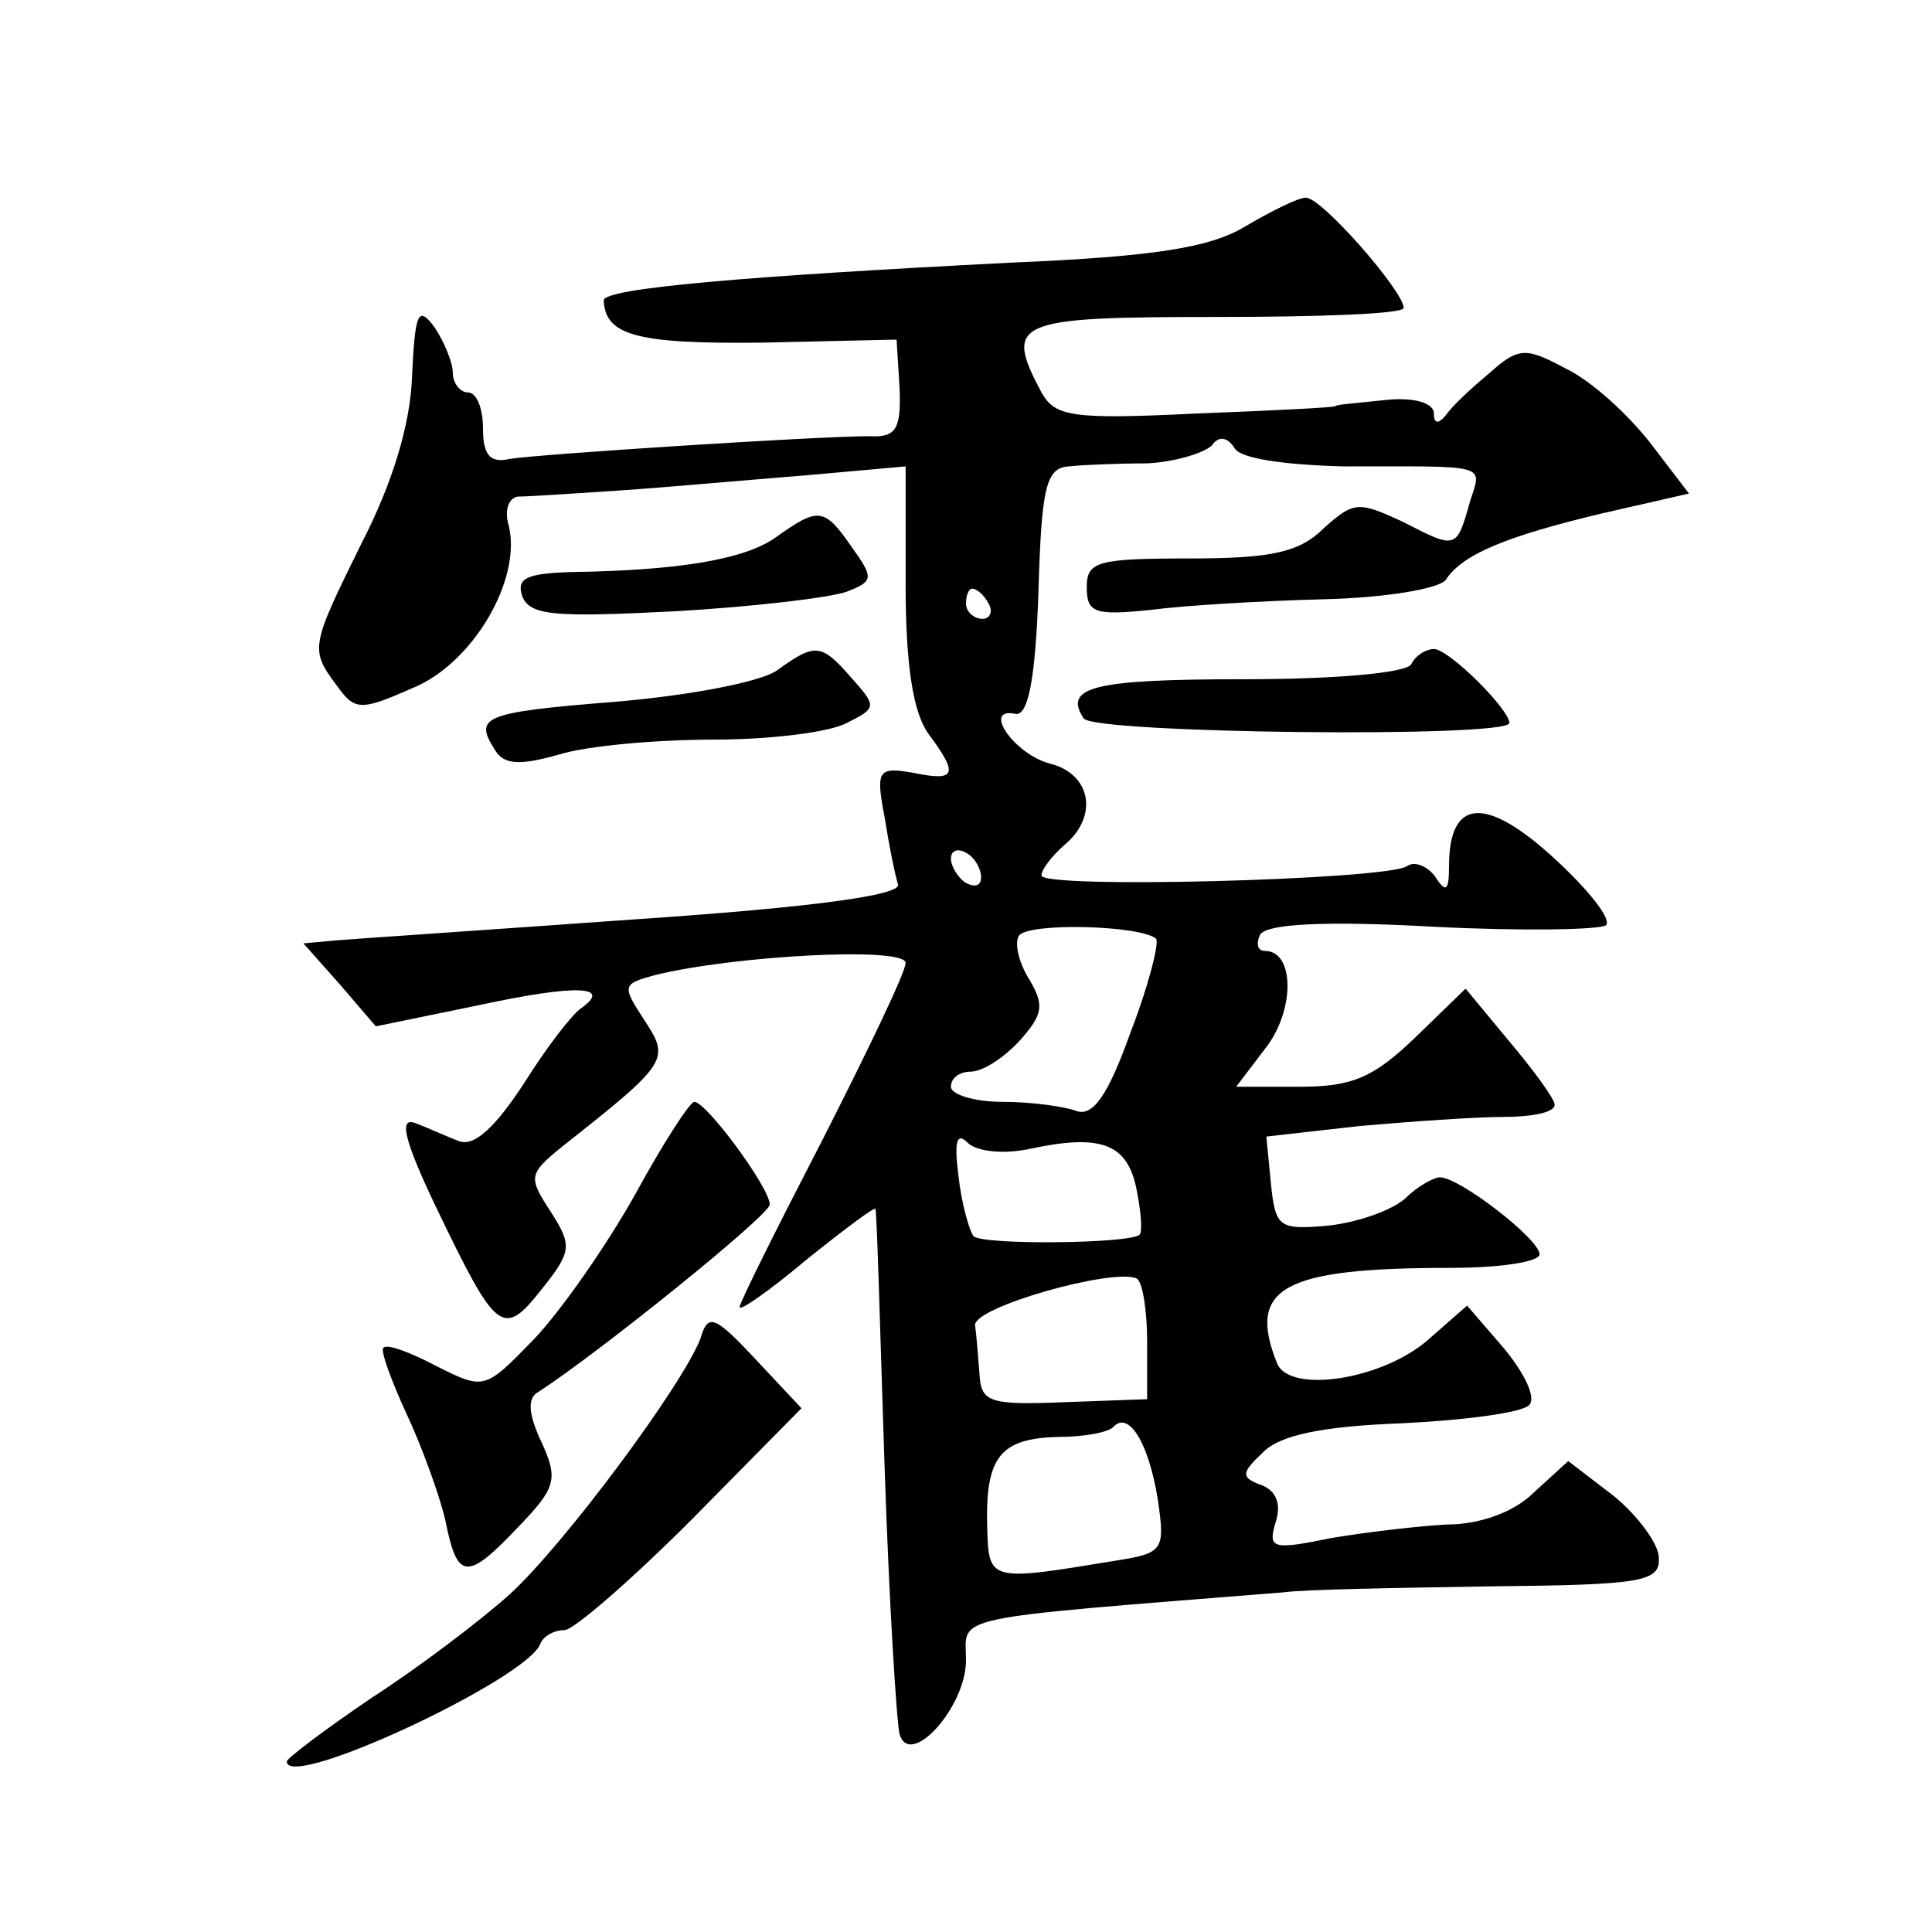
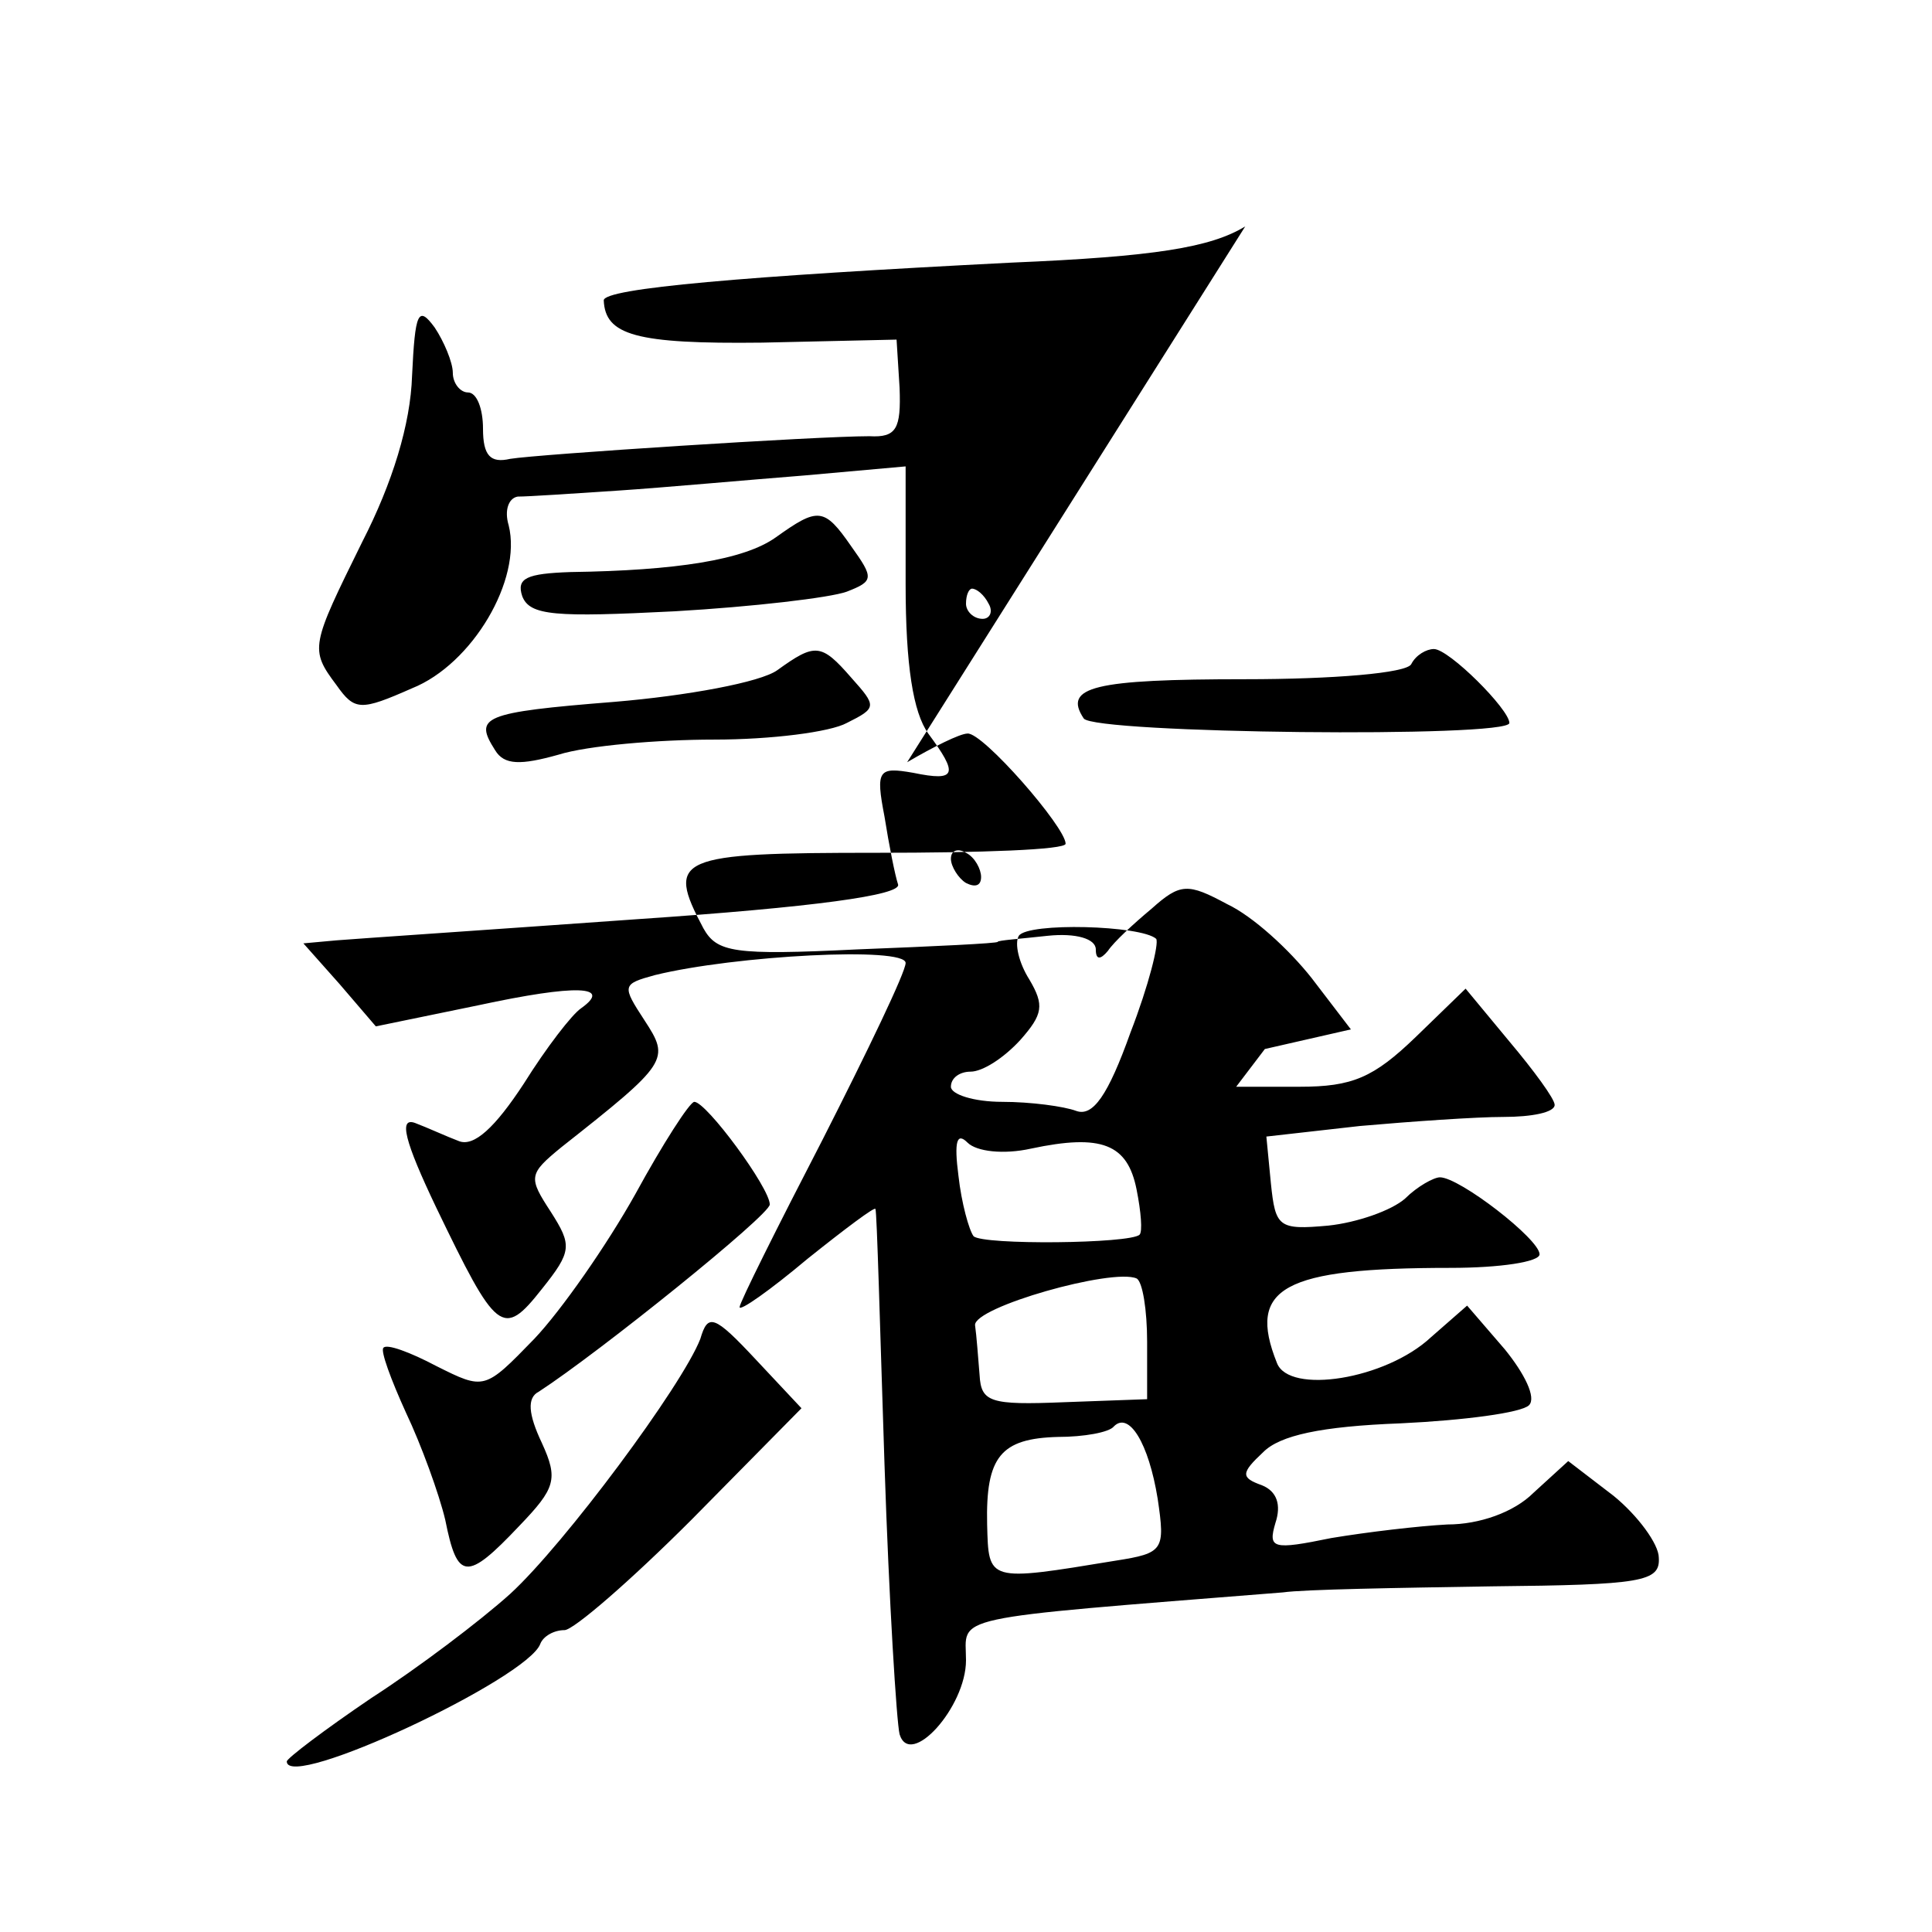
<svg xmlns="http://www.w3.org/2000/svg" version="1.0" width="128pt" height="128pt" viewBox="0 0 128 128" preserveAspectRatio="xMidYMid meet">
  <g transform="translate(0,128) scale(0.1,-0.1)" fill="#0" stroke="none">
-     <path d="M825 1130 c-23 -14 -60 -20 -155 -24 -177 -9 -270 -17 -270 -25 1 -23 21 -29 105 -28 l89 2 2 -32 c1 -27 -2 -33 -20 -32 -35 0 -220 -12 -238 -15 -13 -3 -18 2 -18 20 0 13 -4 24 -10 24 -5 0 -10 6 -10 13 0 7 -6 21 -12 30 -11 15 -13 10 -15 -32 -1 -32 -13 -71 -33 -110 -34 -69 -35 -71 -17 -95 12 -17 16 -17 50 -2 40 16 73 72 64 108 -3 10 0 18 6 19 7 0 37 2 67 4 30 2 85 7 123 10 l67 6 0 -78 c0 -54 5 -85 15 -99 20 -27 19 -32 -10 -26 -23 4 -25 2 -19 -29 3 -19 7 -39 9 -45 2 -7 -55 -15 -173 -23 -98 -7 -187 -13 -199 -14 l-22 -2 24 -27 24 -28 68 14 c65 14 89 13 68 -2 -6 -4 -23 -26 -38 -50 -19 -29 -33 -42 -43 -38 -8 3 -21 9 -29 12 -11 4 -7 -12 14 -56 40 -83 44 -87 70 -54 20 25 20 29 6 51 -15 23 -15 25 7 43 71 56 72 58 55 84 -15 23 -15 24 7 30 53 13 166 19 166 8 0 -6 -25 -58 -55 -117 -30 -58 -55 -108 -55 -111 0 -3 20 11 45 32 25 20 45 35 45 33 1 -2 3 -78 6 -169 3 -91 8 -171 10 -179 7 -23 44 18 44 49 0 30 -16 27 210 45 14 2 76 3 138 4 100 1 112 3 111 19 0 9 -14 28 -30 41 l-30 23 -23 -21 c-13 -13 -36 -21 -57 -21 -19 -1 -53 -5 -77 -9 -39 -8 -42 -7 -37 10 4 12 1 21 -9 25 -14 5 -14 8 1 22 11 11 38 17 91 19 42 2 80 7 85 12 5 5 -3 21 -16 37 l-25 29 -24 -21 c-30 -28 -94 -38 -102 -17 -20 50 4 63 115 63 33 0 59 4 59 9 0 10 -53 51 -66 51 -4 0 -15 -6 -23 -14 -9 -8 -32 -16 -51 -18 -33 -3 -35 -1 -38 28 l-3 31 62 7 c34 3 77 6 95 6 19 0 34 3 34 8 0 4 -14 23 -30 42 l-29 35 -33 -32 c-28 -27 -42 -33 -77 -33 l-42 0 19 25 c20 25 20 65 0 65 -5 0 -6 5 -3 11 5 7 44 9 115 5 59 -3 110 -2 114 1 4 4 -12 24 -35 45 -45 41 -69 39 -69 -6 0 -16 -2 -18 -9 -7 -5 7 -14 11 -19 7 -16 -9 -242 -15 -242 -6 0 4 7 13 15 20 23 19 18 47 -9 54 -24 6 -46 38 -23 33 8 -1 13 22 15 81 2 69 5 82 20 83 9 1 33 2 52 2 19 1 38 7 43 12 4 6 10 6 15 -2 4 -7 34 -11 72 -12 97 0 92 2 84 -23 -9 -32 -9 -32 -44 -14 -30 14 -33 14 -53 -4 -16 -16 -35 -20 -89 -20 -61 0 -68 -2 -68 -19 0 -17 5 -19 43 -15 23 3 75 6 115 7 40 1 76 7 80 13 11 17 41 29 104 44 l57 13 -26 34 c-15 19 -39 41 -56 49 -26 14 -31 14 -50 -3 -12 -10 -25 -22 -29 -28 -5 -6 -8 -6 -8 1 0 7 -13 11 -32 9 -18 -2 -33 -3 -33 -4 0 -1 -42 -3 -93 -5 -82 -4 -93 -2 -102 14 -25 47 -18 50 115 50 69 0 125 2 125 6 0 11 -55 74 -65 73 -5 0 -23 -9 -40 -19z m-170 -250 c3 -5 1 -10 -4 -10 -6 0 -11 5 -11 10 0 6 2 10 4 10 3 0 8 -4 11 -10z m-5 -181 c0 -6 -4 -7 -10 -4 -5 3 -10 11 -10 16 0 6 5 7 10 4 6 -3 10 -11 10 -16z m116 -41 c2 -3 -5 -31 -17 -62 -15 -42 -25 -56 -36 -52 -8 3 -30 6 -49 6 -19 0 -34 5 -34 10 0 6 6 10 13 10 8 0 22 9 33 21 15 17 16 23 6 40 -7 11 -10 24 -7 29 6 9 81 7 91 -2z m-83 -139 c47 10 64 3 70 -27 3 -15 4 -28 2 -30 -6 -6 -104 -7 -110 -1 -3 4 -8 22 -10 40 -3 23 -1 29 6 22 6 -6 24 -8 42 -4z m77 -128 l0 -38 -55 -2 c-49 -2 -55 0 -56 18 -1 12 -2 26 -3 33 -1 12 91 38 107 31 4 -2 7 -21 7 -42z m7 -104 c5 -34 4 -36 -28 -41 -85 -14 -84 -14 -85 24 -1 45 9 57 47 58 17 0 34 3 37 7 10 10 23 -11 29 -48z M514 924 c-21 -15 -66 -22 -136 -23 -29 -1 -36 -4 -32 -16 5 -13 22 -14 101 -10 52 3 103 9 114 13 18 7 18 9 3 30 -18 26 -22 26 -50 6z M515 836 c-11 -8 -60 -17 -108 -21 -88 -7 -93 -10 -79 -32 6 -10 17 -10 42 -3 19 6 66 10 103 10 38 0 77 5 88 11 20 10 20 11 3 30 -20 23 -24 23 -49 5z M935 840 c-3 -6 -52 -10 -110 -10 -100 0 -121 -5 -107 -26 7 -10 282 -13 282 -3 0 9 -40 49 -50 49 -5 0 -12 -4 -15 -10z M421 489 c-19 -34 -49 -77 -67 -96 -33 -34 -33 -34 -65 -18 -17 9 -33 15 -35 12 -2 -2 5 -21 15 -43 10 -21 22 -54 26 -71 8 -40 14 -41 49 -4 24 25 26 31 15 55 -9 19 -10 30 -2 34 40 26 153 117 153 124 0 11 -42 68 -50 68 -3 0 -21 -28 -39 -61z M464 393 c-12 -31 -90 -136 -126 -169 -20 -18 -61 -49 -92 -69 -31 -21 -56 -40 -56 -42 0 -20 160 55 168 78 2 5 9 9 16 9 6 0 44 33 84 73 l73 74 -30 32 c-28 30 -32 31 -37 14z" />
+     <path d="M825 1130 c-23 -14 -60 -20 -155 -24 -177 -9 -270 -17 -270 -25 1 -23 21 -29 105 -28 l89 2 2 -32 c1 -27 -2 -33 -20 -32 -35 0 -220 -12 -238 -15 -13 -3 -18 2 -18 20 0 13 -4 24 -10 24 -5 0 -10 6 -10 13 0 7 -6 21 -12 30 -11 15 -13 10 -15 -32 -1 -32 -13 -71 -33 -110 -34 -69 -35 -71 -17 -95 12 -17 16 -17 50 -2 40 16 73 72 64 108 -3 10 0 18 6 19 7 0 37 2 67 4 30 2 85 7 123 10 l67 6 0 -78 c0 -54 5 -85 15 -99 20 -27 19 -32 -10 -26 -23 4 -25 2 -19 -29 3 -19 7 -39 9 -45 2 -7 -55 -15 -173 -23 -98 -7 -187 -13 -199 -14 l-22 -2 24 -27 24 -28 68 14 c65 14 89 13 68 -2 -6 -4 -23 -26 -38 -50 -19 -29 -33 -42 -43 -38 -8 3 -21 9 -29 12 -11 4 -7 -12 14 -56 40 -83 44 -87 70 -54 20 25 20 29 6 51 -15 23 -15 25 7 43 71 56 72 58 55 84 -15 23 -15 24 7 30 53 13 166 19 166 8 0 -6 -25 -58 -55 -117 -30 -58 -55 -108 -55 -111 0 -3 20 11 45 32 25 20 45 35 45 33 1 -2 3 -78 6 -169 3 -91 8 -171 10 -179 7 -23 44 18 44 49 0 30 -16 27 210 45 14 2 76 3 138 4 100 1 112 3 111 19 0 9 -14 28 -30 41 l-30 23 -23 -21 c-13 -13 -36 -21 -57 -21 -19 -1 -53 -5 -77 -9 -39 -8 -42 -7 -37 10 4 12 1 21 -9 25 -14 5 -14 8 1 22 11 11 38 17 91 19 42 2 80 7 85 12 5 5 -3 21 -16 37 l-25 29 -24 -21 c-30 -28 -94 -38 -102 -17 -20 50 4 63 115 63 33 0 59 4 59 9 0 10 -53 51 -66 51 -4 0 -15 -6 -23 -14 -9 -8 -32 -16 -51 -18 -33 -3 -35 -1 -38 28 l-3 31 62 7 c34 3 77 6 95 6 19 0 34 3 34 8 0 4 -14 23 -30 42 l-29 35 -33 -32 c-28 -27 -42 -33 -77 -33 l-42 0 19 25 l57 13 -26 34 c-15 19 -39 41 -56 49 -26 14 -31 14 -50 -3 -12 -10 -25 -22 -29 -28 -5 -6 -8 -6 -8 1 0 7 -13 11 -32 9 -18 -2 -33 -3 -33 -4 0 -1 -42 -3 -93 -5 -82 -4 -93 -2 -102 14 -25 47 -18 50 115 50 69 0 125 2 125 6 0 11 -55 74 -65 73 -5 0 -23 -9 -40 -19z m-170 -250 c3 -5 1 -10 -4 -10 -6 0 -11 5 -11 10 0 6 2 10 4 10 3 0 8 -4 11 -10z m-5 -181 c0 -6 -4 -7 -10 -4 -5 3 -10 11 -10 16 0 6 5 7 10 4 6 -3 10 -11 10 -16z m116 -41 c2 -3 -5 -31 -17 -62 -15 -42 -25 -56 -36 -52 -8 3 -30 6 -49 6 -19 0 -34 5 -34 10 0 6 6 10 13 10 8 0 22 9 33 21 15 17 16 23 6 40 -7 11 -10 24 -7 29 6 9 81 7 91 -2z m-83 -139 c47 10 64 3 70 -27 3 -15 4 -28 2 -30 -6 -6 -104 -7 -110 -1 -3 4 -8 22 -10 40 -3 23 -1 29 6 22 6 -6 24 -8 42 -4z m77 -128 l0 -38 -55 -2 c-49 -2 -55 0 -56 18 -1 12 -2 26 -3 33 -1 12 91 38 107 31 4 -2 7 -21 7 -42z m7 -104 c5 -34 4 -36 -28 -41 -85 -14 -84 -14 -85 24 -1 45 9 57 47 58 17 0 34 3 37 7 10 10 23 -11 29 -48z M514 924 c-21 -15 -66 -22 -136 -23 -29 -1 -36 -4 -32 -16 5 -13 22 -14 101 -10 52 3 103 9 114 13 18 7 18 9 3 30 -18 26 -22 26 -50 6z M515 836 c-11 -8 -60 -17 -108 -21 -88 -7 -93 -10 -79 -32 6 -10 17 -10 42 -3 19 6 66 10 103 10 38 0 77 5 88 11 20 10 20 11 3 30 -20 23 -24 23 -49 5z M935 840 c-3 -6 -52 -10 -110 -10 -100 0 -121 -5 -107 -26 7 -10 282 -13 282 -3 0 9 -40 49 -50 49 -5 0 -12 -4 -15 -10z M421 489 c-19 -34 -49 -77 -67 -96 -33 -34 -33 -34 -65 -18 -17 9 -33 15 -35 12 -2 -2 5 -21 15 -43 10 -21 22 -54 26 -71 8 -40 14 -41 49 -4 24 25 26 31 15 55 -9 19 -10 30 -2 34 40 26 153 117 153 124 0 11 -42 68 -50 68 -3 0 -21 -28 -39 -61z M464 393 c-12 -31 -90 -136 -126 -169 -20 -18 -61 -49 -92 -69 -31 -21 -56 -40 -56 -42 0 -20 160 55 168 78 2 5 9 9 16 9 6 0 44 33 84 73 l73 74 -30 32 c-28 30 -32 31 -37 14z" />
  </g>
</svg>